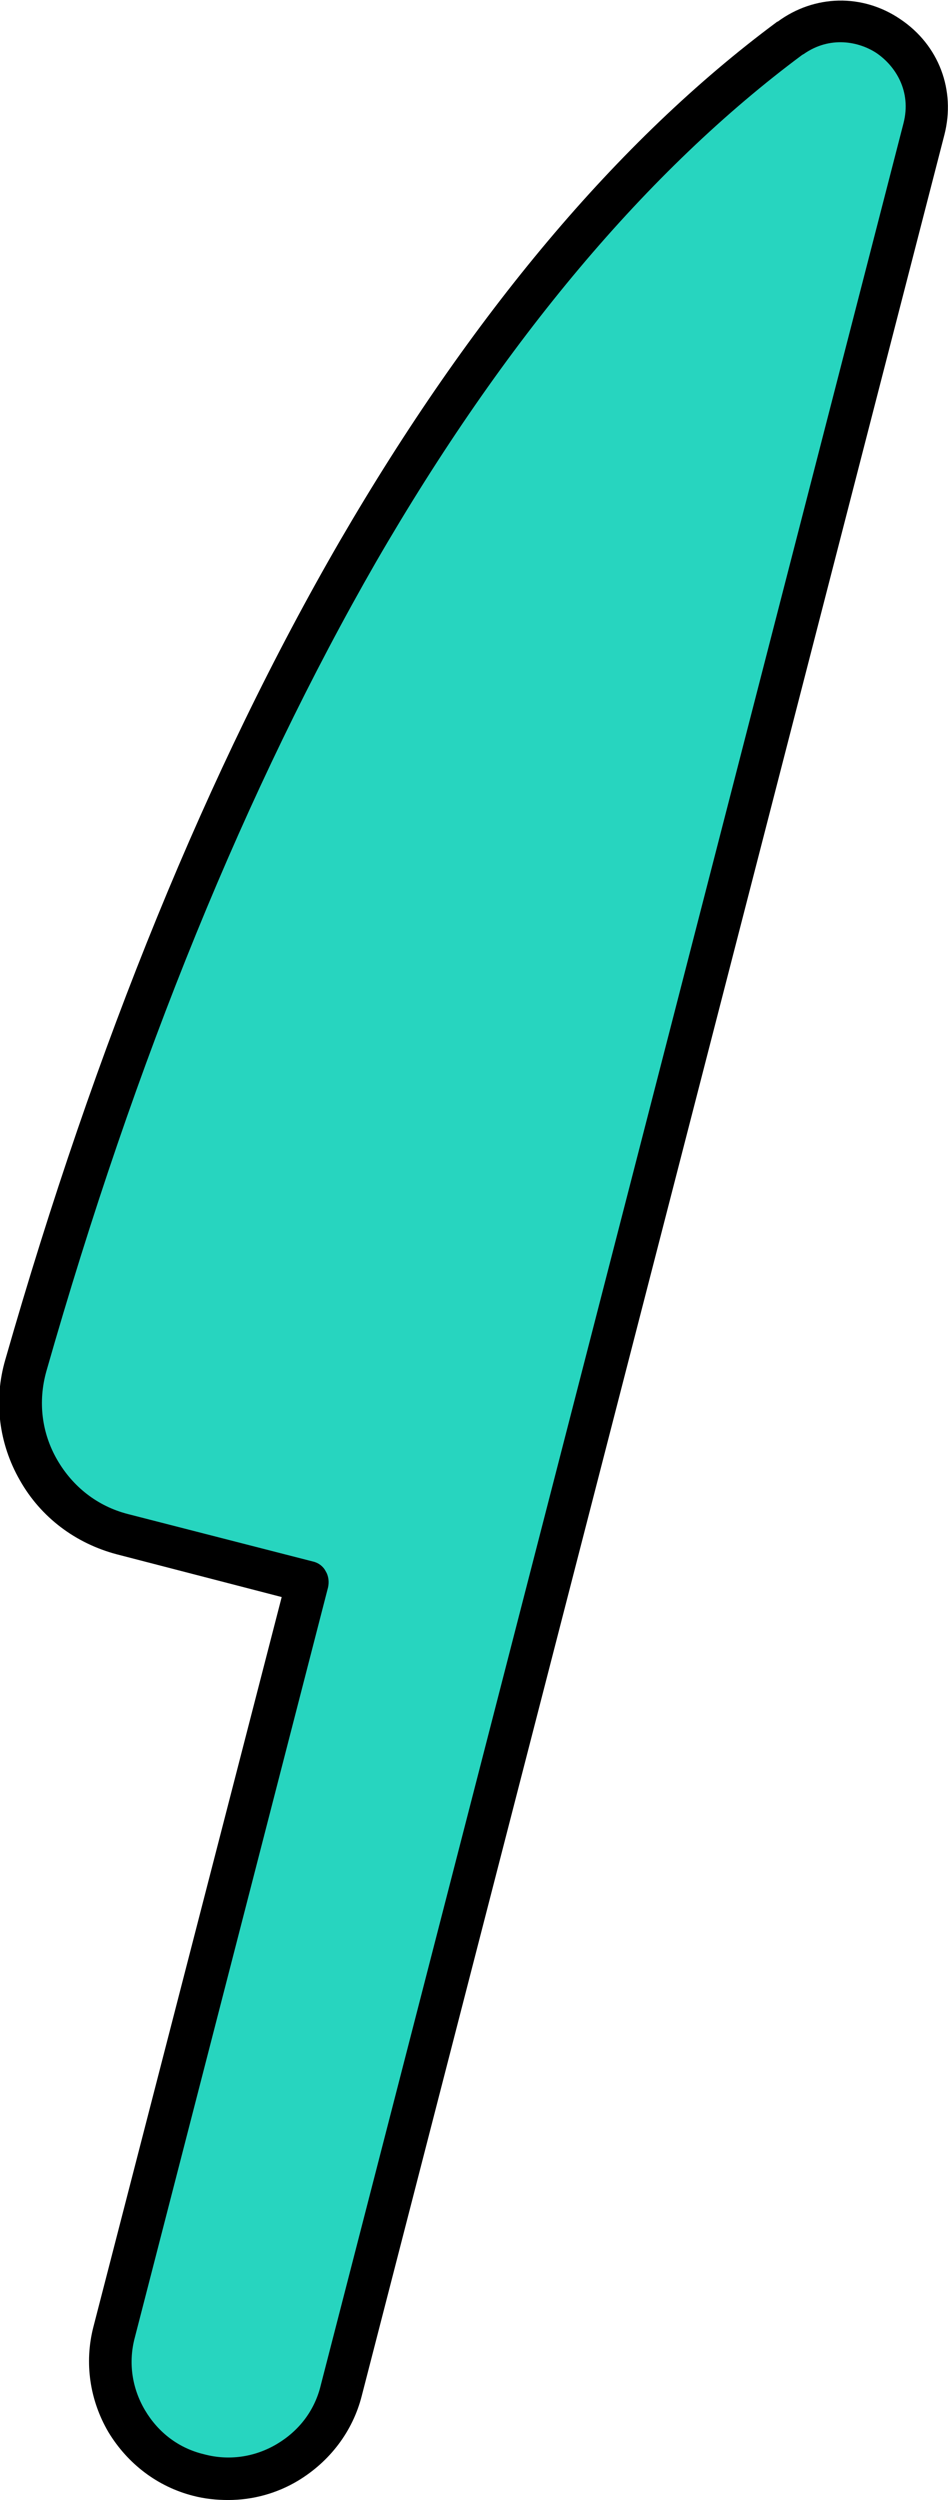
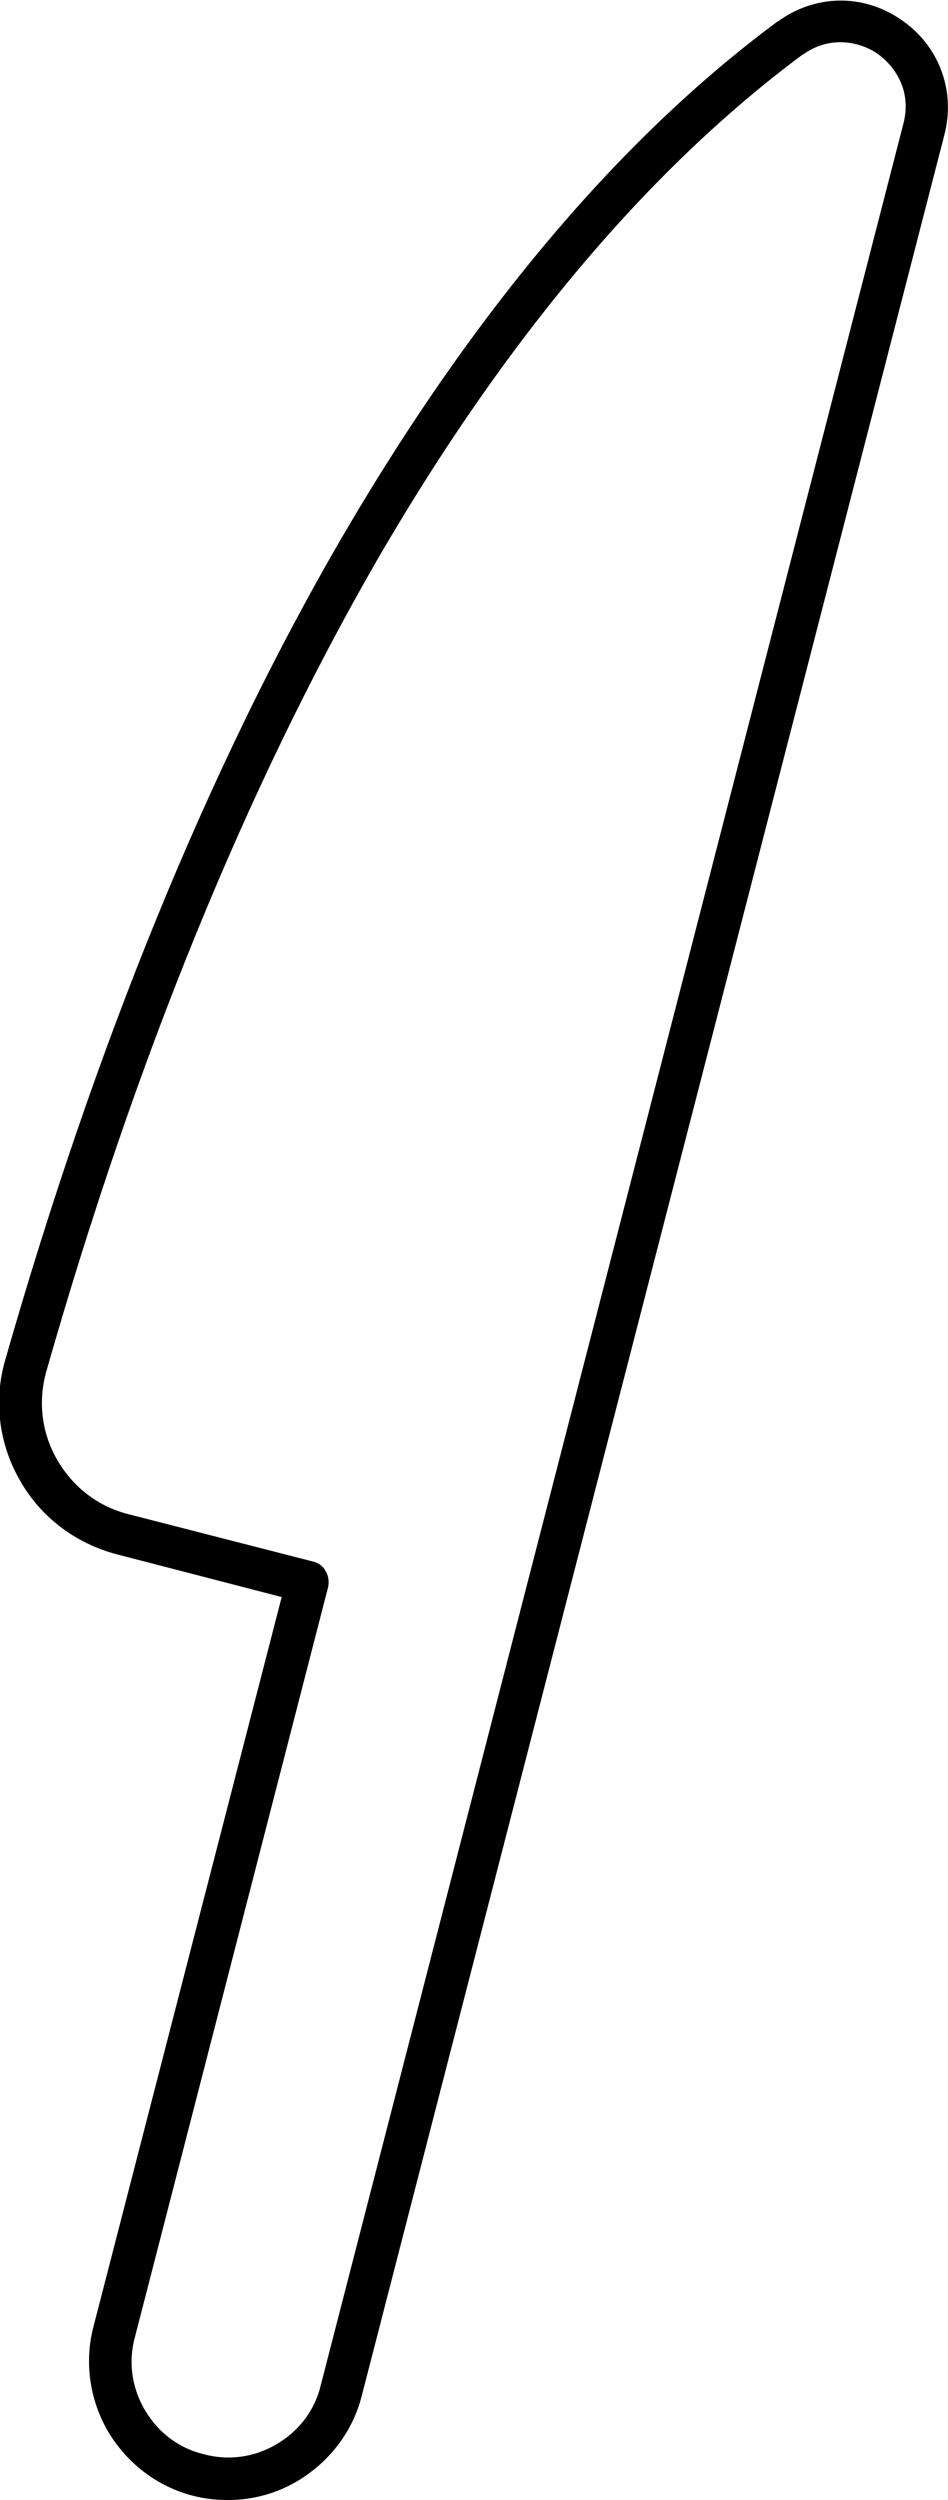
<svg xmlns="http://www.w3.org/2000/svg" version="1.1" id="Layer_1" x="0px" y="0px" viewBox="0 0 157.5 415.3" style="enable-background:new 0 0 157.5 415.3;" xml:space="preserve">
  <style type="text/css">
	.st0{fill:#27D5BF;}
</style>
  <g>
-     <path class="st0" d="M131.3,6.3C79.2,45,34.5,121.5,4.3,226.8c-3.5,12.2,3.8,24.8,16,28l30.8,7.9L19,387.4   c-2.7,10.4,3.6,21,14,23.7l0,0c10.4,2.7,21-3.6,23.7-14L108,198.3l13.3-51.4l32.3-125.4C156.9,8.4,142.1-1.7,131.3,6.3L131.3,6.3z" />
    <path d="M37.9,415.3c-1.9,0-3.9-0.2-5.8-0.7c-5.9-1.5-10.9-5.3-14.1-10.6c-3.1-5.3-4-11.5-2.5-17.4l31.3-121.3l-27.4-7.1   c-6.8-1.8-12.6-6.1-16.1-12.3c-3.5-6.1-4.4-13.3-2.4-20.1c15-52.4,33.7-98.2,55.6-136C78.3,52.3,102.6,23.3,129,3.7   c0.1-0.1,0.1-0.1,0.2-0.1c6.1-4.5,14.1-4.7,20.4-0.4c6.4,4.3,9.2,11.8,7.3,19.2L60.1,398c-1.5,5.9-5.3,10.9-10.6,14.1   C46,414.2,42,415.3,37.9,415.3z M133.5,9c-0.1,0-0.1,0.1-0.2,0.1c-25.7,19.1-49.5,47.4-70.8,84.2C41,130.7,22.5,175.9,7.7,227.8   c-1.4,5-0.8,10.2,1.8,14.7c2.6,4.5,6.7,7.7,11.7,9l30.8,7.9c0.9,0.2,1.7,0.8,2.1,1.6c0.5,0.8,0.6,1.8,0.4,2.7L22.4,388.3   c-1.1,4.1-0.5,8.4,1.7,12.1c2.2,3.7,5.6,6.3,9.8,7.3c4.1,1.1,8.4,0.5,12.1-1.7c3.7-2.2,6.3-5.6,7.3-9.8l96.8-375.7   c1.4-5.4-1.4-9.6-4.5-11.7C142.7,6.9,137.9,5.9,133.5,9z M131.3,6.3L131.3,6.3L131.3,6.3z" />
  </g>
</svg>